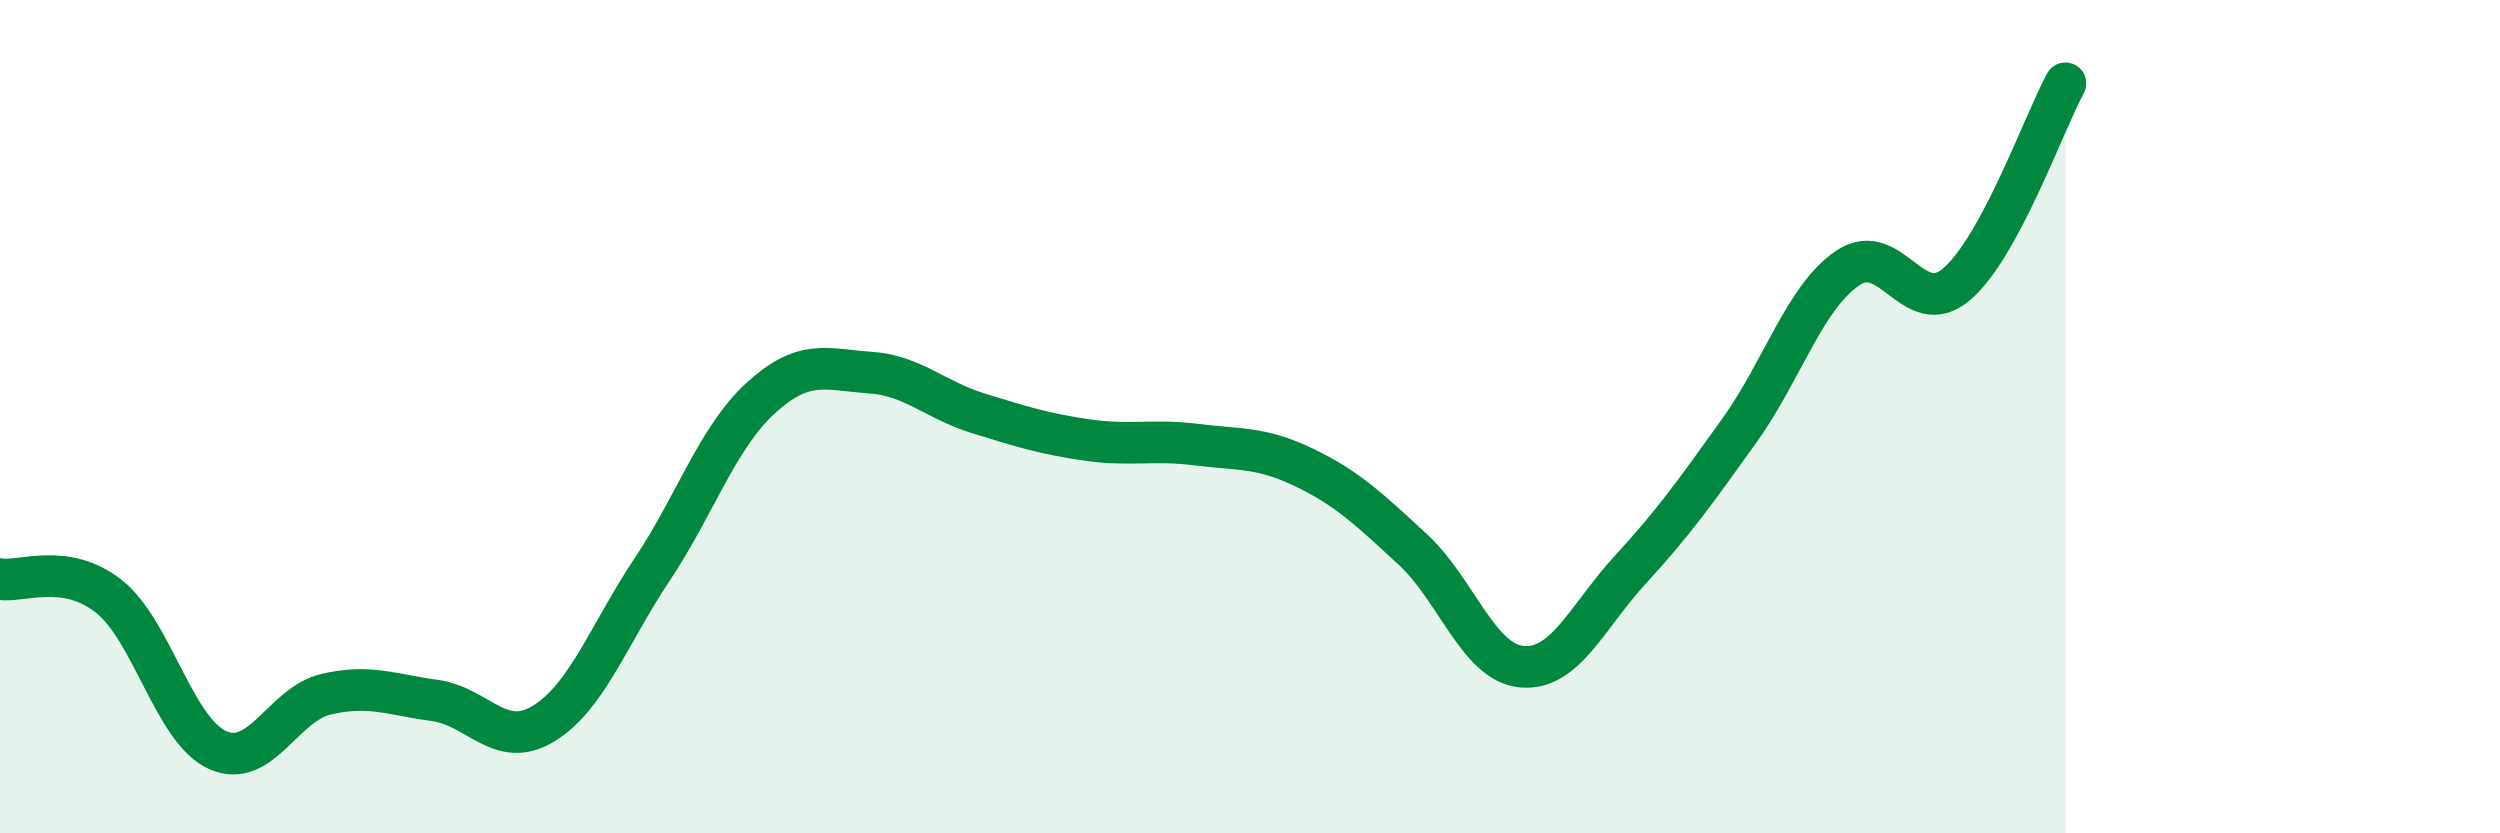
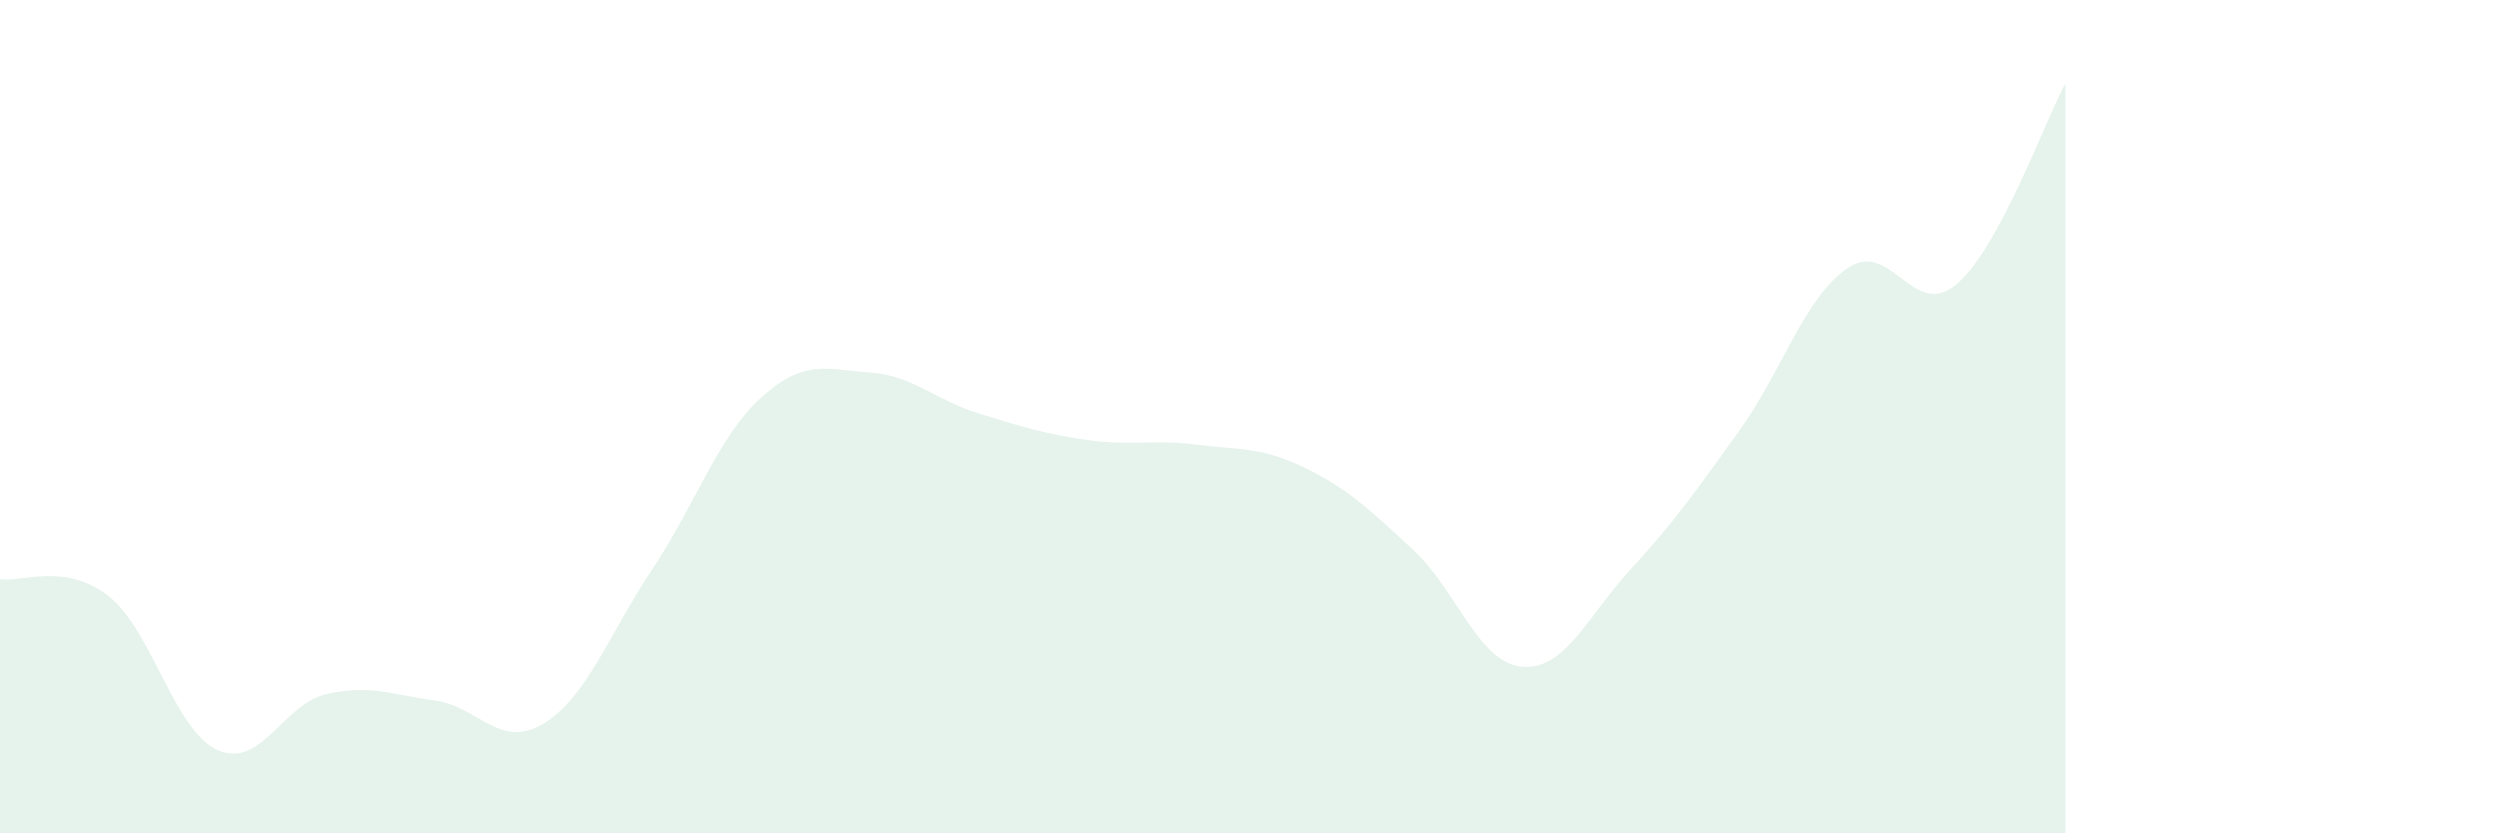
<svg xmlns="http://www.w3.org/2000/svg" width="60" height="20" viewBox="0 0 60 20">
  <path d="M 0,13.9 C 0.52,13.98 1.57,13.49 2.61,14.31 C 3.65,15.13 4.18,17.53 5.22,18 C 6.26,18.47 6.79,16.9 7.83,16.66 C 8.87,16.42 9.39,16.67 10.43,16.81 C 11.47,16.95 12,18 13.04,17.37 C 14.08,16.74 14.61,15.23 15.65,13.67 C 16.69,12.11 17.22,10.5 18.26,9.55 C 19.3,8.6 19.83,8.87 20.87,8.94 C 21.91,9.01 22.44,9.6 23.48,9.92 C 24.52,10.24 25.05,10.41 26.09,10.56 C 27.13,10.71 27.66,10.54 28.7,10.67 C 29.74,10.8 30.26,10.72 31.3,11.22 C 32.34,11.72 32.87,12.23 33.91,13.19 C 34.95,14.15 35.48,15.9 36.52,16 C 37.56,16.1 38.09,14.8 39.13,13.67 C 40.17,12.54 40.7,11.79 41.74,10.34 C 42.78,8.89 43.31,7.13 44.35,6.43 C 45.39,5.73 45.92,7.71 46.96,6.82 C 48,5.93 49.05,2.96 49.57,2L49.57 20L0 20Z" fill="#008740" opacity="0.1" stroke-linecap="round" stroke-linejoin="round" />
-   <path d="M 0,13.9 C 0.52,13.98 1.57,13.49 2.61,14.31 C 3.65,15.13 4.18,17.53 5.22,18 C 6.26,18.47 6.79,16.9 7.83,16.66 C 8.87,16.42 9.39,16.67 10.43,16.81 C 11.47,16.95 12,18 13.04,17.37 C 14.08,16.74 14.61,15.23 15.65,13.67 C 16.69,12.11 17.22,10.5 18.26,9.55 C 19.3,8.6 19.83,8.87 20.87,8.94 C 21.91,9.01 22.44,9.6 23.48,9.92 C 24.52,10.24 25.05,10.41 26.09,10.56 C 27.13,10.71 27.66,10.54 28.7,10.67 C 29.74,10.8 30.26,10.72 31.3,11.22 C 32.34,11.72 32.87,12.23 33.91,13.19 C 34.95,14.15 35.48,15.9 36.52,16 C 37.56,16.1 38.09,14.8 39.13,13.67 C 40.17,12.54 40.7,11.79 41.74,10.34 C 42.78,8.89 43.31,7.13 44.35,6.43 C 45.39,5.73 45.92,7.71 46.96,6.82 C 48,5.93 49.05,2.96 49.57,2" stroke="#008740" stroke-width="1" fill="none" stroke-linecap="round" stroke-linejoin="round" />
</svg>